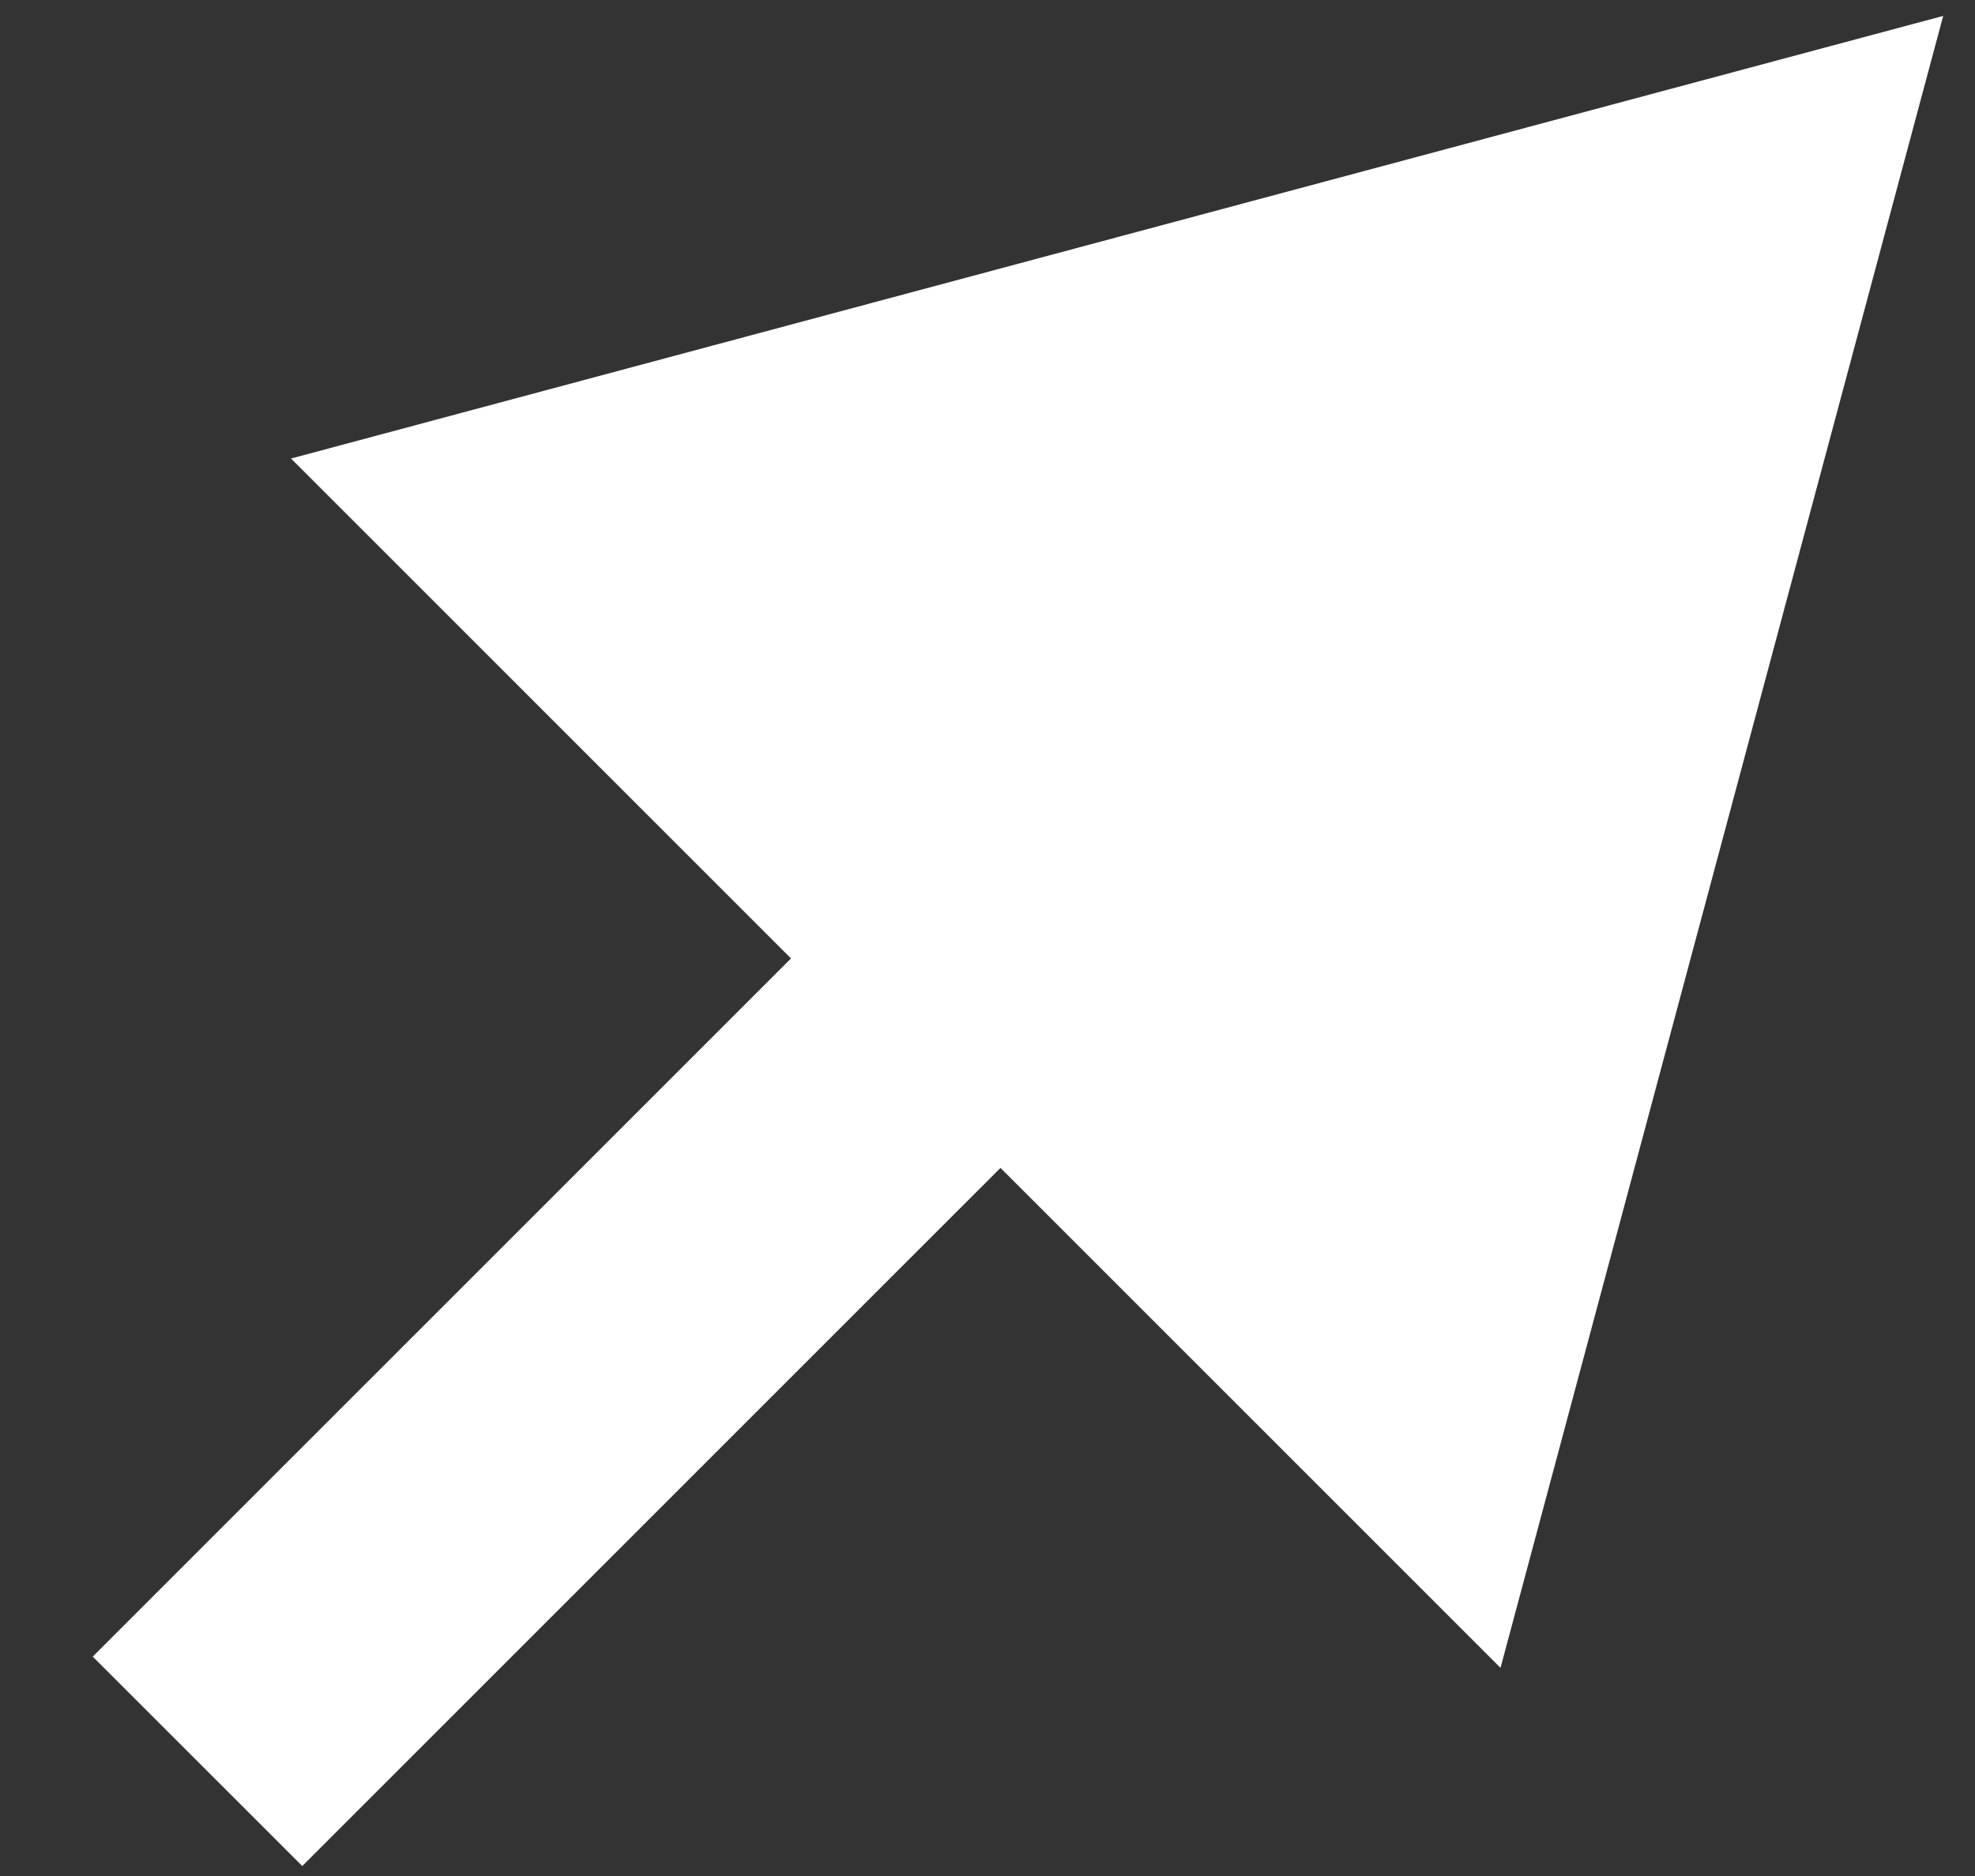
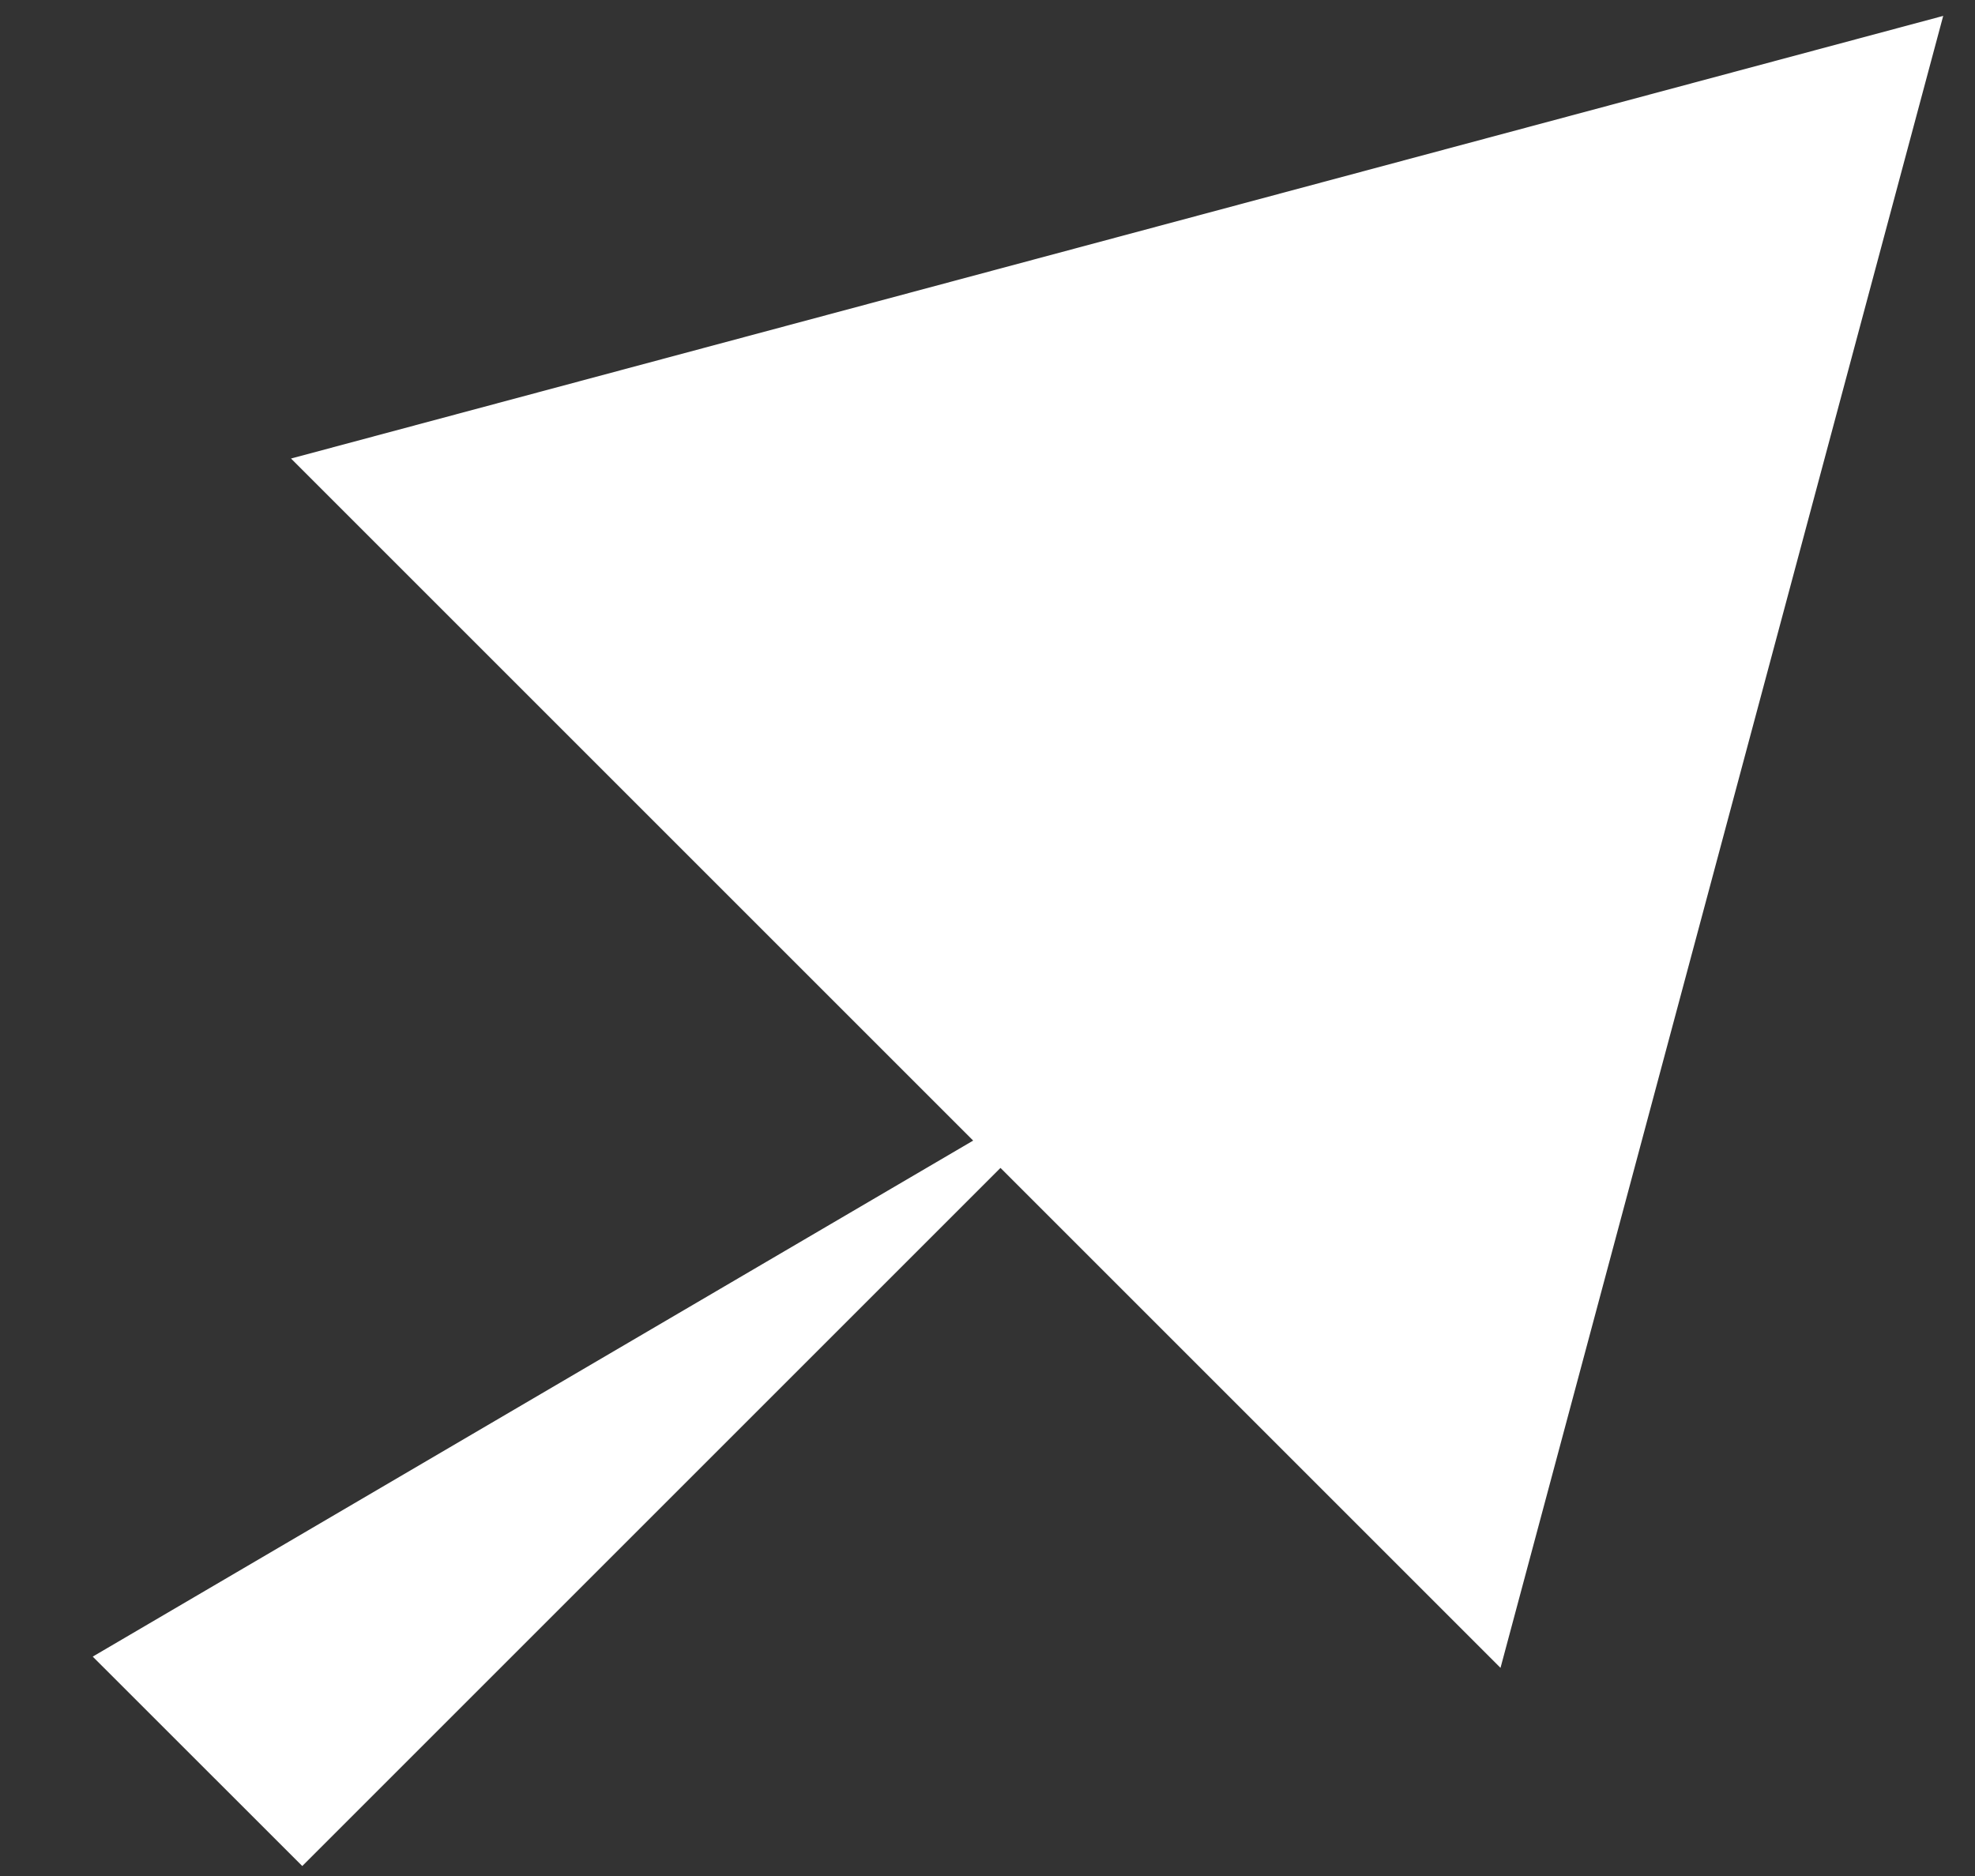
<svg xmlns="http://www.w3.org/2000/svg" width="20" height="19" viewBox="0 0 20 19" fill="none">
  <rect x="0" y="0" width="20" height="19" fill="#333333" stroke="none" />
-   <path d="M19.678 0.161L2.947 4.644L15.195 16.892L19.678 0.161ZM3.061 18.899L11.192 10.768L9.071 8.646L0.939 16.778L3.061 18.899Z" fill="white" />
+   <path d="M19.678 0.161L2.947 4.644L15.195 16.892L19.678 0.161ZM3.061 18.899L11.192 10.768L0.939 16.778L3.061 18.899Z" fill="white" />
</svg>